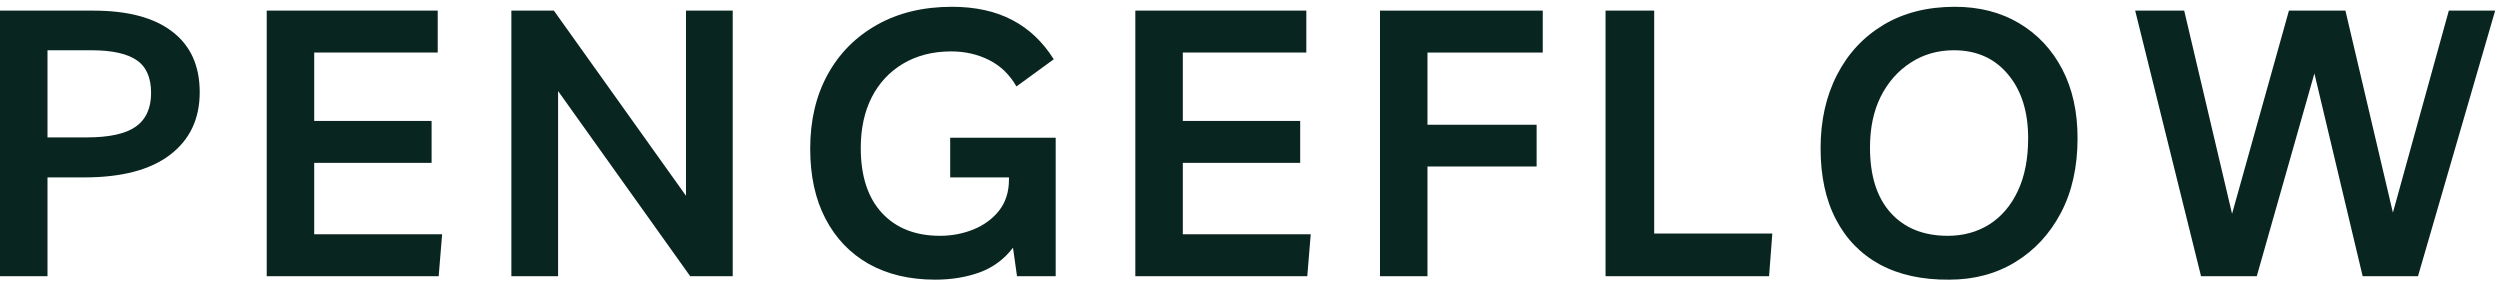
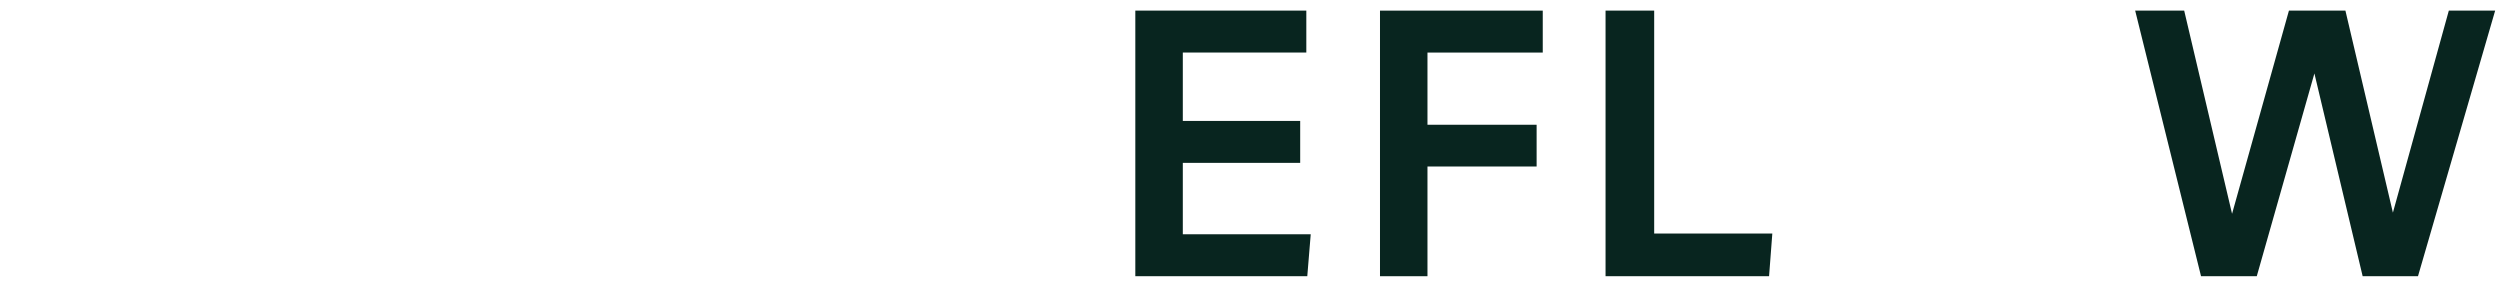
<svg xmlns="http://www.w3.org/2000/svg" fill="none" viewBox="0 0 272 31" height="31" width="272">
-   <path fill="#08251F" d="M5.167 30.052H0V1.156H10.167C13.917 1.156 16.776 1.922 18.75 3.448C20.734 4.964 21.729 7.156 21.729 10.031C21.729 12.938 20.651 15.208 18.5 16.844C16.359 18.484 13.24 19.302 9.146 19.302H5.167V30.052ZM9.958 5.469H5.167V14.948H9.438C11.88 14.948 13.656 14.562 14.771 13.781C15.88 12.99 16.438 11.771 16.438 10.115C16.438 8.448 15.917 7.26 14.875 6.552C13.833 5.833 12.193 5.469 9.958 5.469Z" />
-   <path fill="#08251F" d="M47.624 5.719H34.186V13.156H46.957V17.719H34.186V25.49H48.103L47.728 30.052H29.02V1.156H47.624V5.719Z" />
-   <path fill="#08251F" d="M74.637 1.156H79.72V30.052H75.095L60.72 9.906V30.052H55.637V1.156H60.262L74.637 21.302V1.156Z" />
-   <path fill="#08251F" d="M103.38 14.989H114.859V30.052H110.65L110.213 26.948C109.265 28.198 108.057 29.093 106.588 29.635C105.13 30.161 103.515 30.427 101.755 30.427C98.973 30.427 96.567 29.859 94.525 28.718C92.494 27.567 90.926 25.927 89.817 23.802C88.703 21.677 88.15 19.135 88.15 16.177C88.15 13.109 88.781 10.422 90.046 8.114C91.307 5.812 93.098 4.005 95.421 2.698C97.739 1.396 100.452 0.739 103.567 0.739C106.119 0.739 108.307 1.218 110.13 2.177C111.947 3.125 113.452 4.547 114.65 6.448L110.588 9.406C109.848 8.114 108.859 7.156 107.609 6.531C106.359 5.906 104.989 5.593 103.505 5.593C101.489 5.593 99.739 6.041 98.255 6.927C96.781 7.802 95.64 9.026 94.838 10.593C94.046 12.166 93.65 14 93.65 16.093C93.65 19.135 94.411 21.489 95.942 23.156C97.484 24.823 99.593 25.656 102.275 25.656C103.551 25.656 104.76 25.427 105.9 24.968C107.036 24.51 107.968 23.833 108.692 22.927C109.411 22.01 109.775 20.885 109.775 19.552V19.302H103.38V14.989Z" />
  <path fill="#08251F" d="M142.128 5.719H128.69V13.156H141.461V17.719H128.69V25.49H142.607L142.232 30.052H123.523V1.156H142.128V5.719Z" />
  <path fill="#08251F" d="M167.851 5.719H155.309V13.573H167.184V18.115H155.309V30.052H150.143V1.156H167.851V5.719Z" />
  <path fill="#08251F" d="M174.684 30.052V1.156H179.975V25.406H192.829L192.475 30.052H174.684Z" />
-   <path fill="#08251F" d="M212.08 30.427C209.148 30.453 206.632 29.906 204.538 28.781C202.455 27.645 200.856 26.005 199.747 23.864C198.632 21.729 198.08 19.151 198.08 16.135C198.08 13.125 198.674 10.458 199.872 8.135C201.064 5.817 202.752 4.005 204.934 2.698C207.111 1.396 209.695 0.739 212.684 0.739C215.351 0.739 217.684 1.338 219.684 2.531C221.695 3.729 223.257 5.396 224.372 7.531C225.481 9.656 226.038 12.156 226.038 15.031C226.038 18.156 225.434 20.864 224.226 23.156C223.018 25.448 221.361 27.234 219.268 28.51C217.169 29.791 214.773 30.427 212.08 30.427ZM211.913 25.656C213.622 25.656 215.132 25.239 216.455 24.406C217.773 23.562 218.799 22.354 219.538 20.781C220.288 19.198 220.663 17.281 220.663 15.031C220.663 12.13 219.924 9.812 218.455 8.073C216.997 6.338 215.038 5.468 212.58 5.468C210.814 5.468 209.247 5.922 207.872 6.823C206.497 7.713 205.413 8.942 204.622 10.51C203.84 12.083 203.455 13.927 203.455 16.052C203.455 19.125 204.205 21.489 205.705 23.156C207.215 24.823 209.288 25.656 211.913 25.656Z" />
  <path fill="#08251F" d="M266.432 1.156H271.473L263.077 30.052H257.057L251.807 7.99L245.536 30.052H239.473L232.307 1.156H237.64L242.848 23.26L249.036 1.156H255.182L260.348 23.135L266.432 1.156Z" />
</svg>